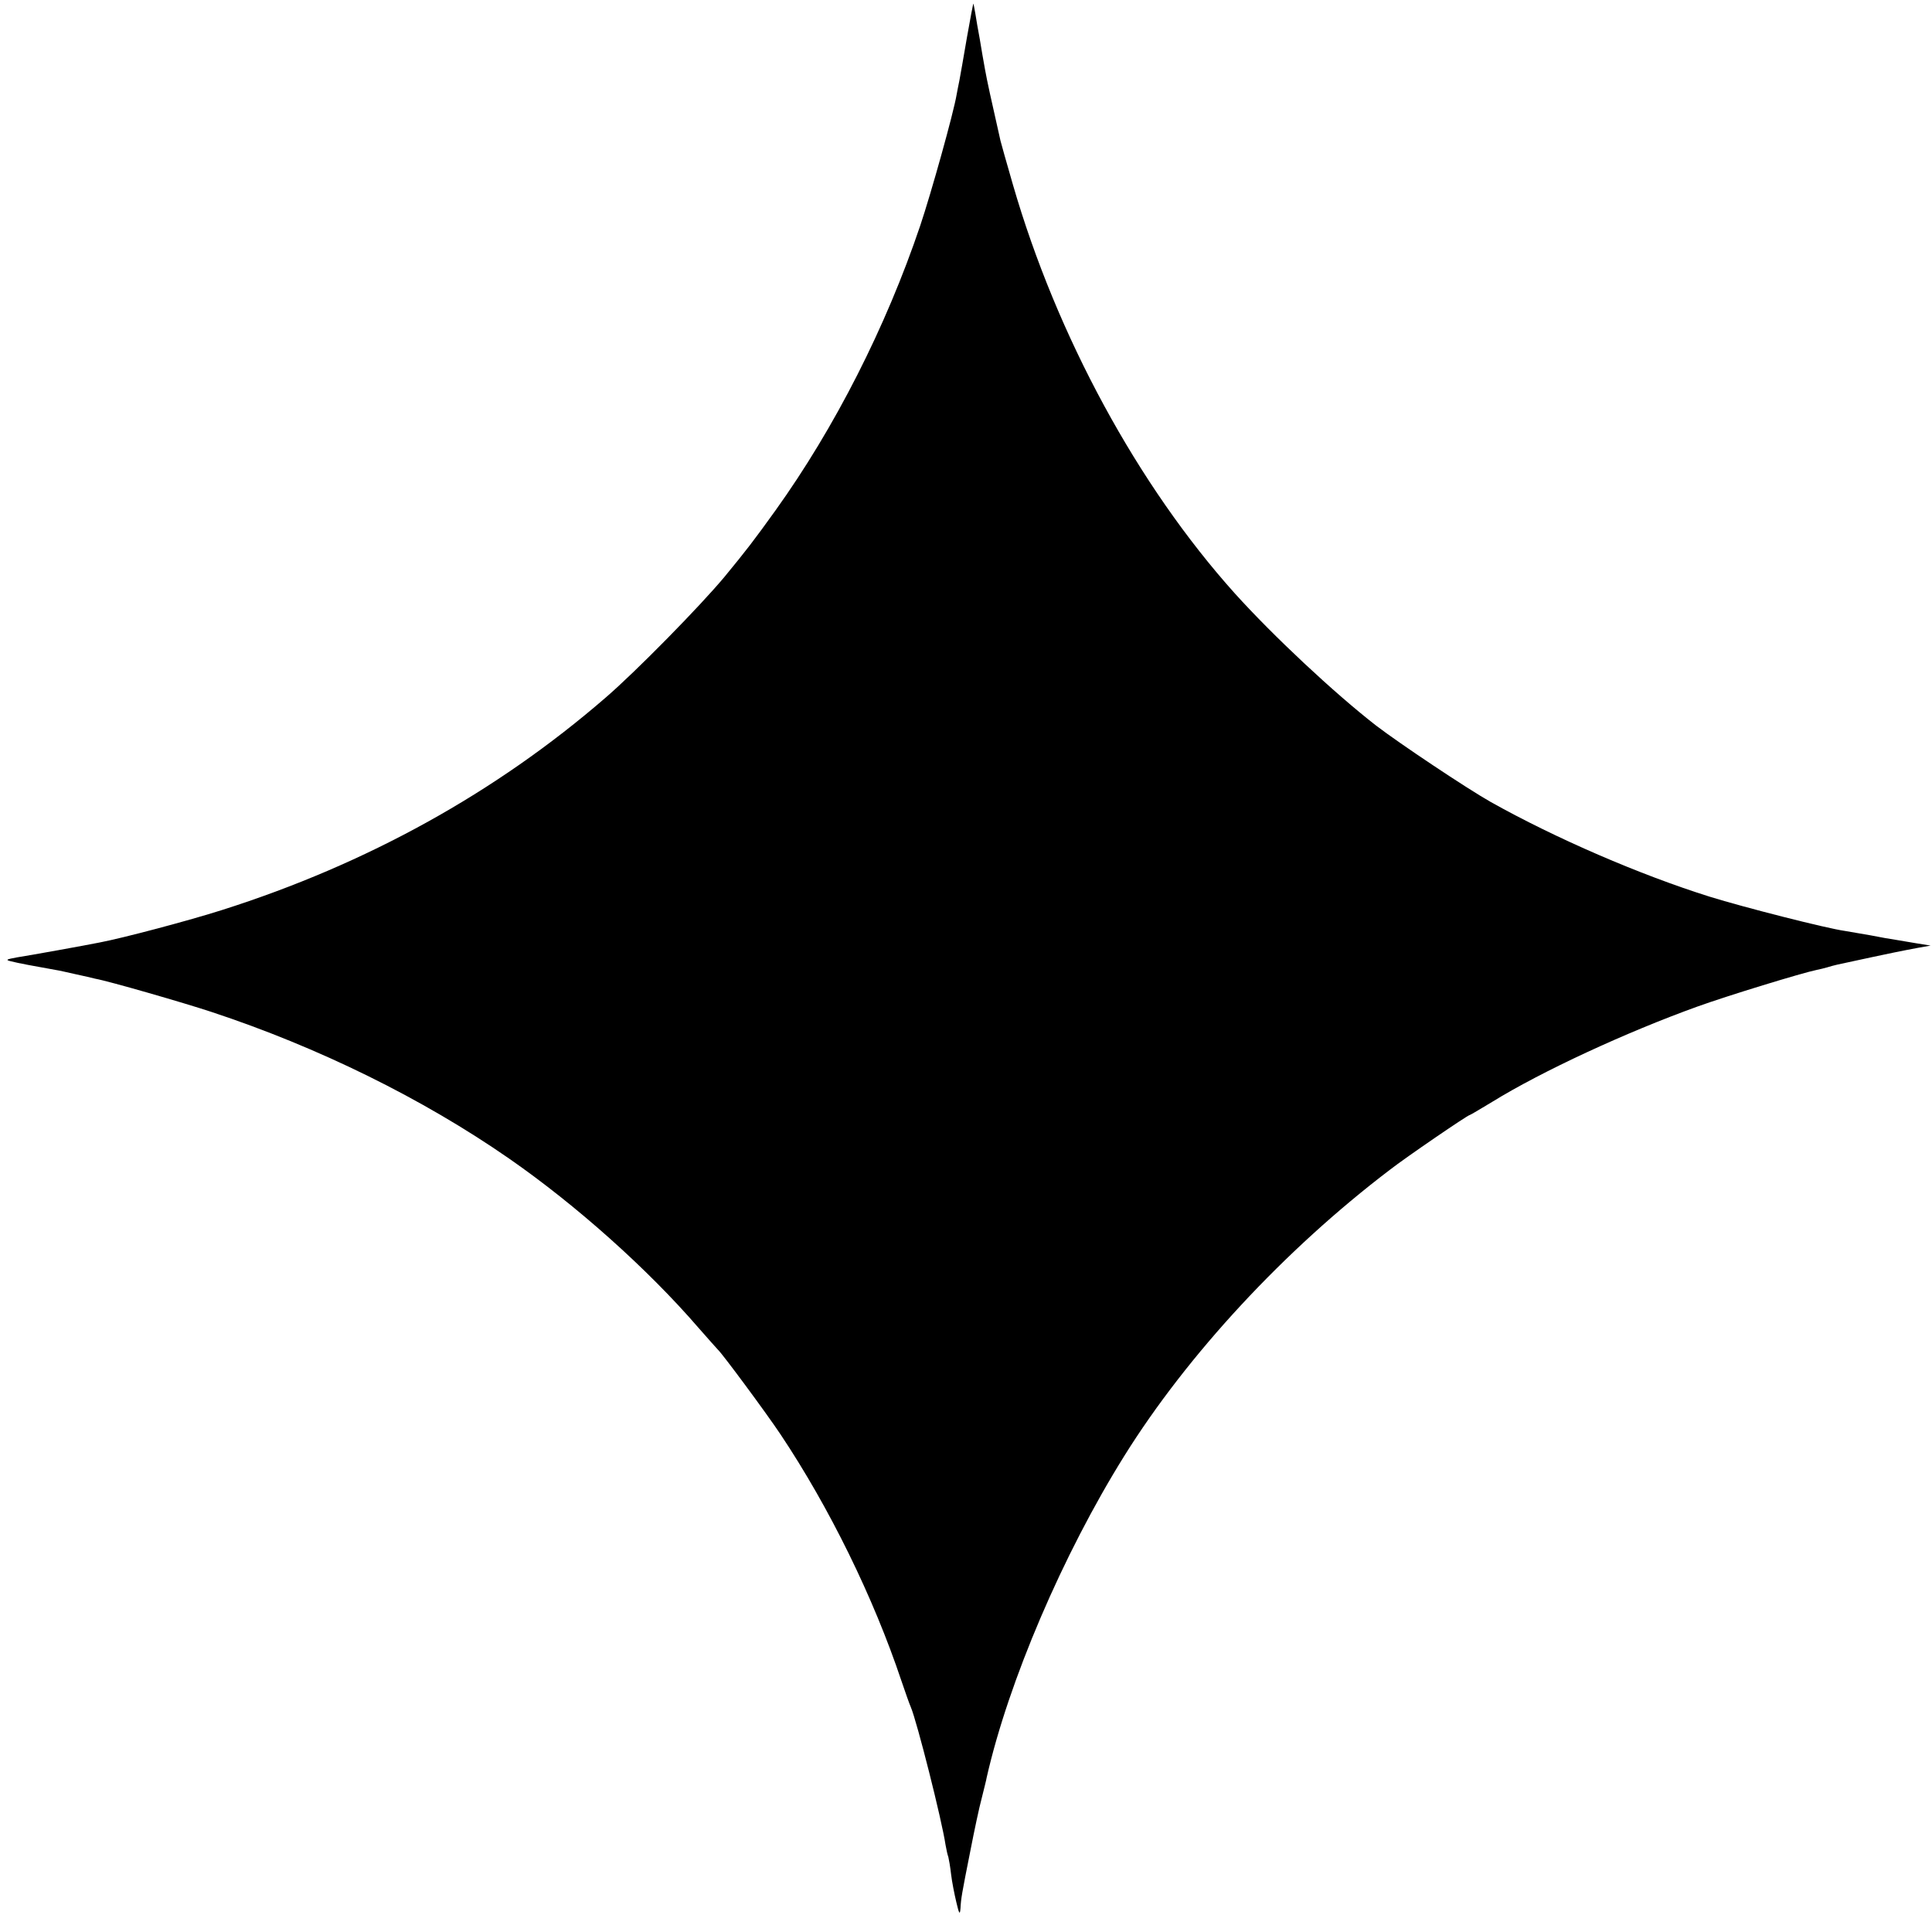
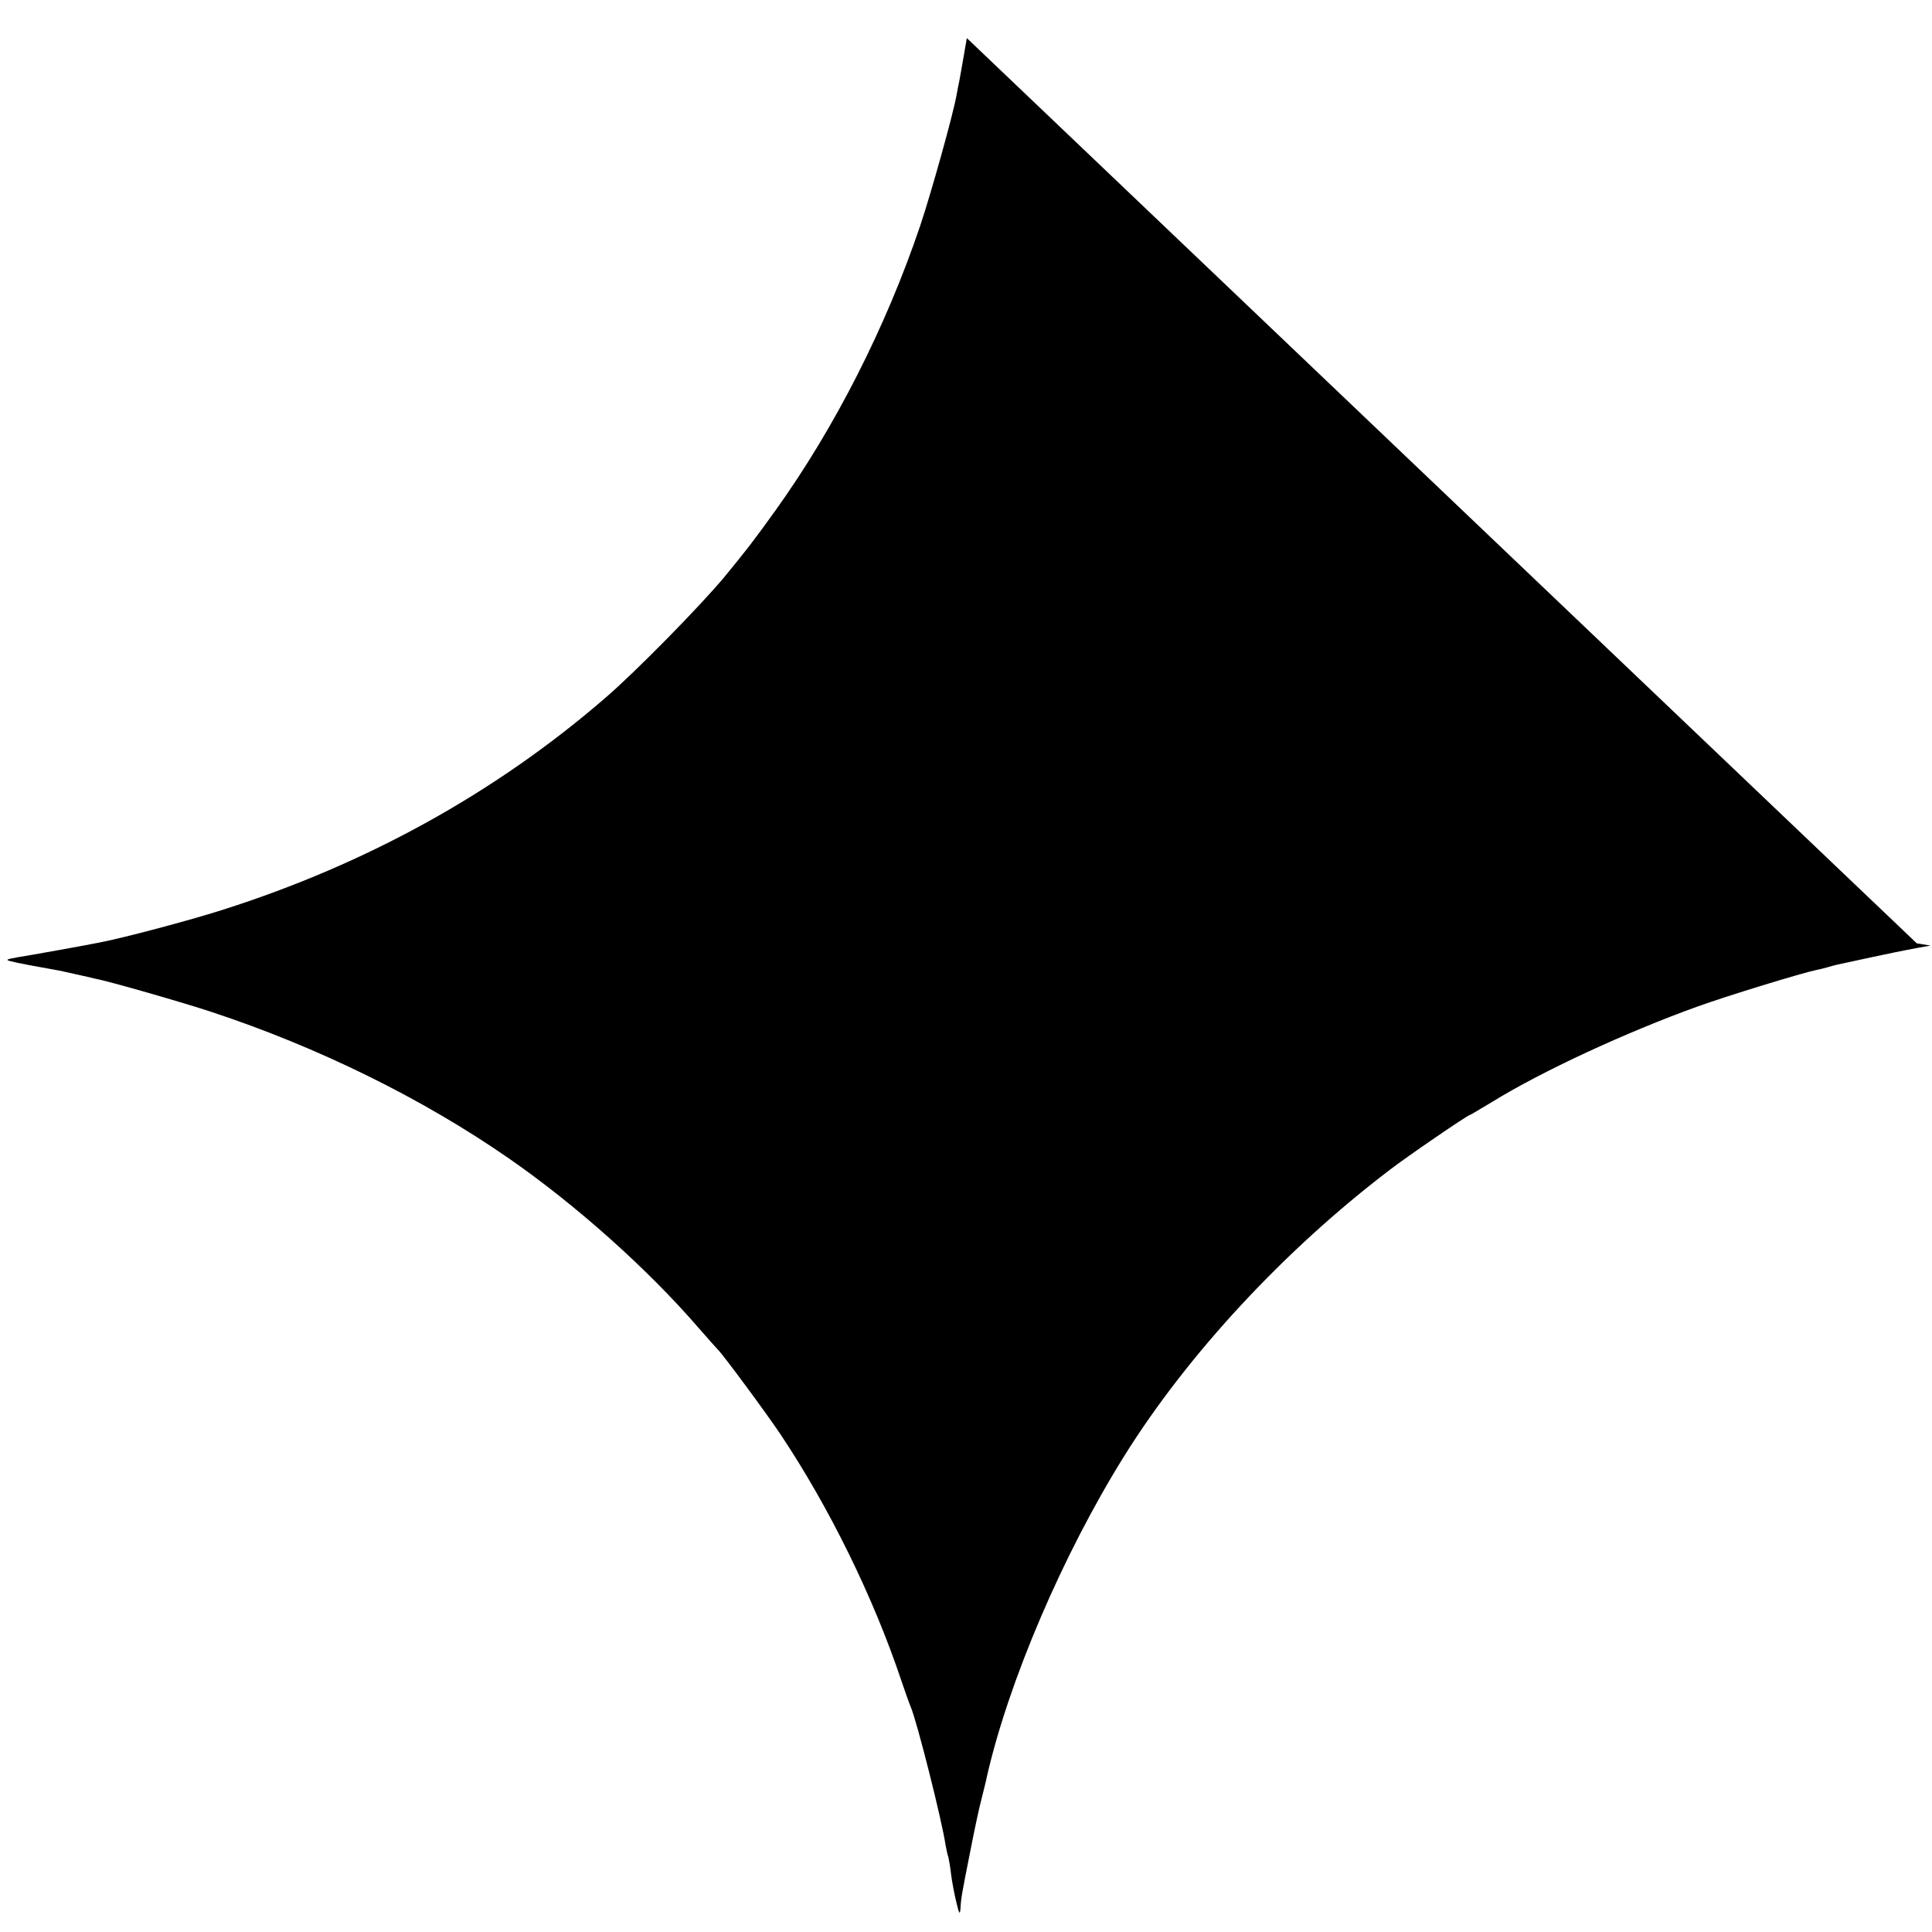
<svg xmlns="http://www.w3.org/2000/svg" version="1.0" width="700pt" height="700pt" viewBox="0 0 700 700" preserveAspectRatio="xMidYMid meet">
  <g transform="translate(0,700) scale(0.1,-0.1)" fill="#000000" stroke="none">
-     <path d="M3503 6862 c-12 -70 -24 -139 -27 -154 -3 -16 -8 -38 -10 -51 -11 -66 -92 -356 -132 -475 -124 -367 -309 -731 -524 -1031 -79 -110 -106 -145 -185 -241 -90 -108 -322 -344 -430 -437 -398 -345 -867 -604 -1390 -770 -119 -38 -360 -102 -445 -118 -44 -9 -254 -47 -300 -54 -38 -7 -41 -9 -20 -14 22 -6 92 -19 160 -31 14 -2 48 -10 75 -16 28 -6 59 -13 70 -16 50 -9 320 -87 420 -120 388 -128 766 -314 1080 -532 242 -168 501 -399 685 -612 36 -41 68 -77 71 -80 15 -13 175 -229 227 -307 177 -265 337 -591 438 -893 14 -41 29 -84 34 -95 22 -51 113 -411 126 -500 3 -16 7 -36 10 -43 2 -8 7 -36 10 -63 3 -26 12 -72 19 -101 10 -43 13 -47 15 -23 2 37 4 49 36 210 14 72 32 157 41 190 8 33 17 67 18 75 79 348 276 808 498 1164 230 369 582 748 962 1037 59 46 283 199 290 199 2 0 39 22 82 48 180 111 485 252 743 345 108 39 379 122 433 133 10 2 27 6 37 9 10 3 27 8 37 10 212 46 230 49 293 61 l45 8 -50 8 c-27 5 -62 10 -77 13 -15 2 -55 9 -90 16 -35 6 -76 13 -93 16 -66 9 -368 86 -490 124 -252 79 -558 211 -795 344 -88 50 -329 211 -414 276 -153 119 -374 326 -512 479 -351 391 -645 932 -804 1481 -23 79 -43 151 -45 159 -36 159 -48 214 -56 258 -5 28 -14 78 -19 110 -6 31 -13 73 -16 92 -3 19 -7 36 -7 37 -1 1 -12 -56 -24 -125z" />
+     <path d="M3503 6862 c-12 -70 -24 -139 -27 -154 -3 -16 -8 -38 -10 -51 -11 -66 -92 -356 -132 -475 -124 -367 -309 -731 -524 -1031 -79 -110 -106 -145 -185 -241 -90 -108 -322 -344 -430 -437 -398 -345 -867 -604 -1390 -770 -119 -38 -360 -102 -445 -118 -44 -9 -254 -47 -300 -54 -38 -7 -41 -9 -20 -14 22 -6 92 -19 160 -31 14 -2 48 -10 75 -16 28 -6 59 -13 70 -16 50 -9 320 -87 420 -120 388 -128 766 -314 1080 -532 242 -168 501 -399 685 -612 36 -41 68 -77 71 -80 15 -13 175 -229 227 -307 177 -265 337 -591 438 -893 14 -41 29 -84 34 -95 22 -51 113 -411 126 -500 3 -16 7 -36 10 -43 2 -8 7 -36 10 -63 3 -26 12 -72 19 -101 10 -43 13 -47 15 -23 2 37 4 49 36 210 14 72 32 157 41 190 8 33 17 67 18 75 79 348 276 808 498 1164 230 369 582 748 962 1037 59 46 283 199 290 199 2 0 39 22 82 48 180 111 485 252 743 345 108 39 379 122 433 133 10 2 27 6 37 9 10 3 27 8 37 10 212 46 230 49 293 61 l45 8 -50 8 z" />
  </g>
</svg>